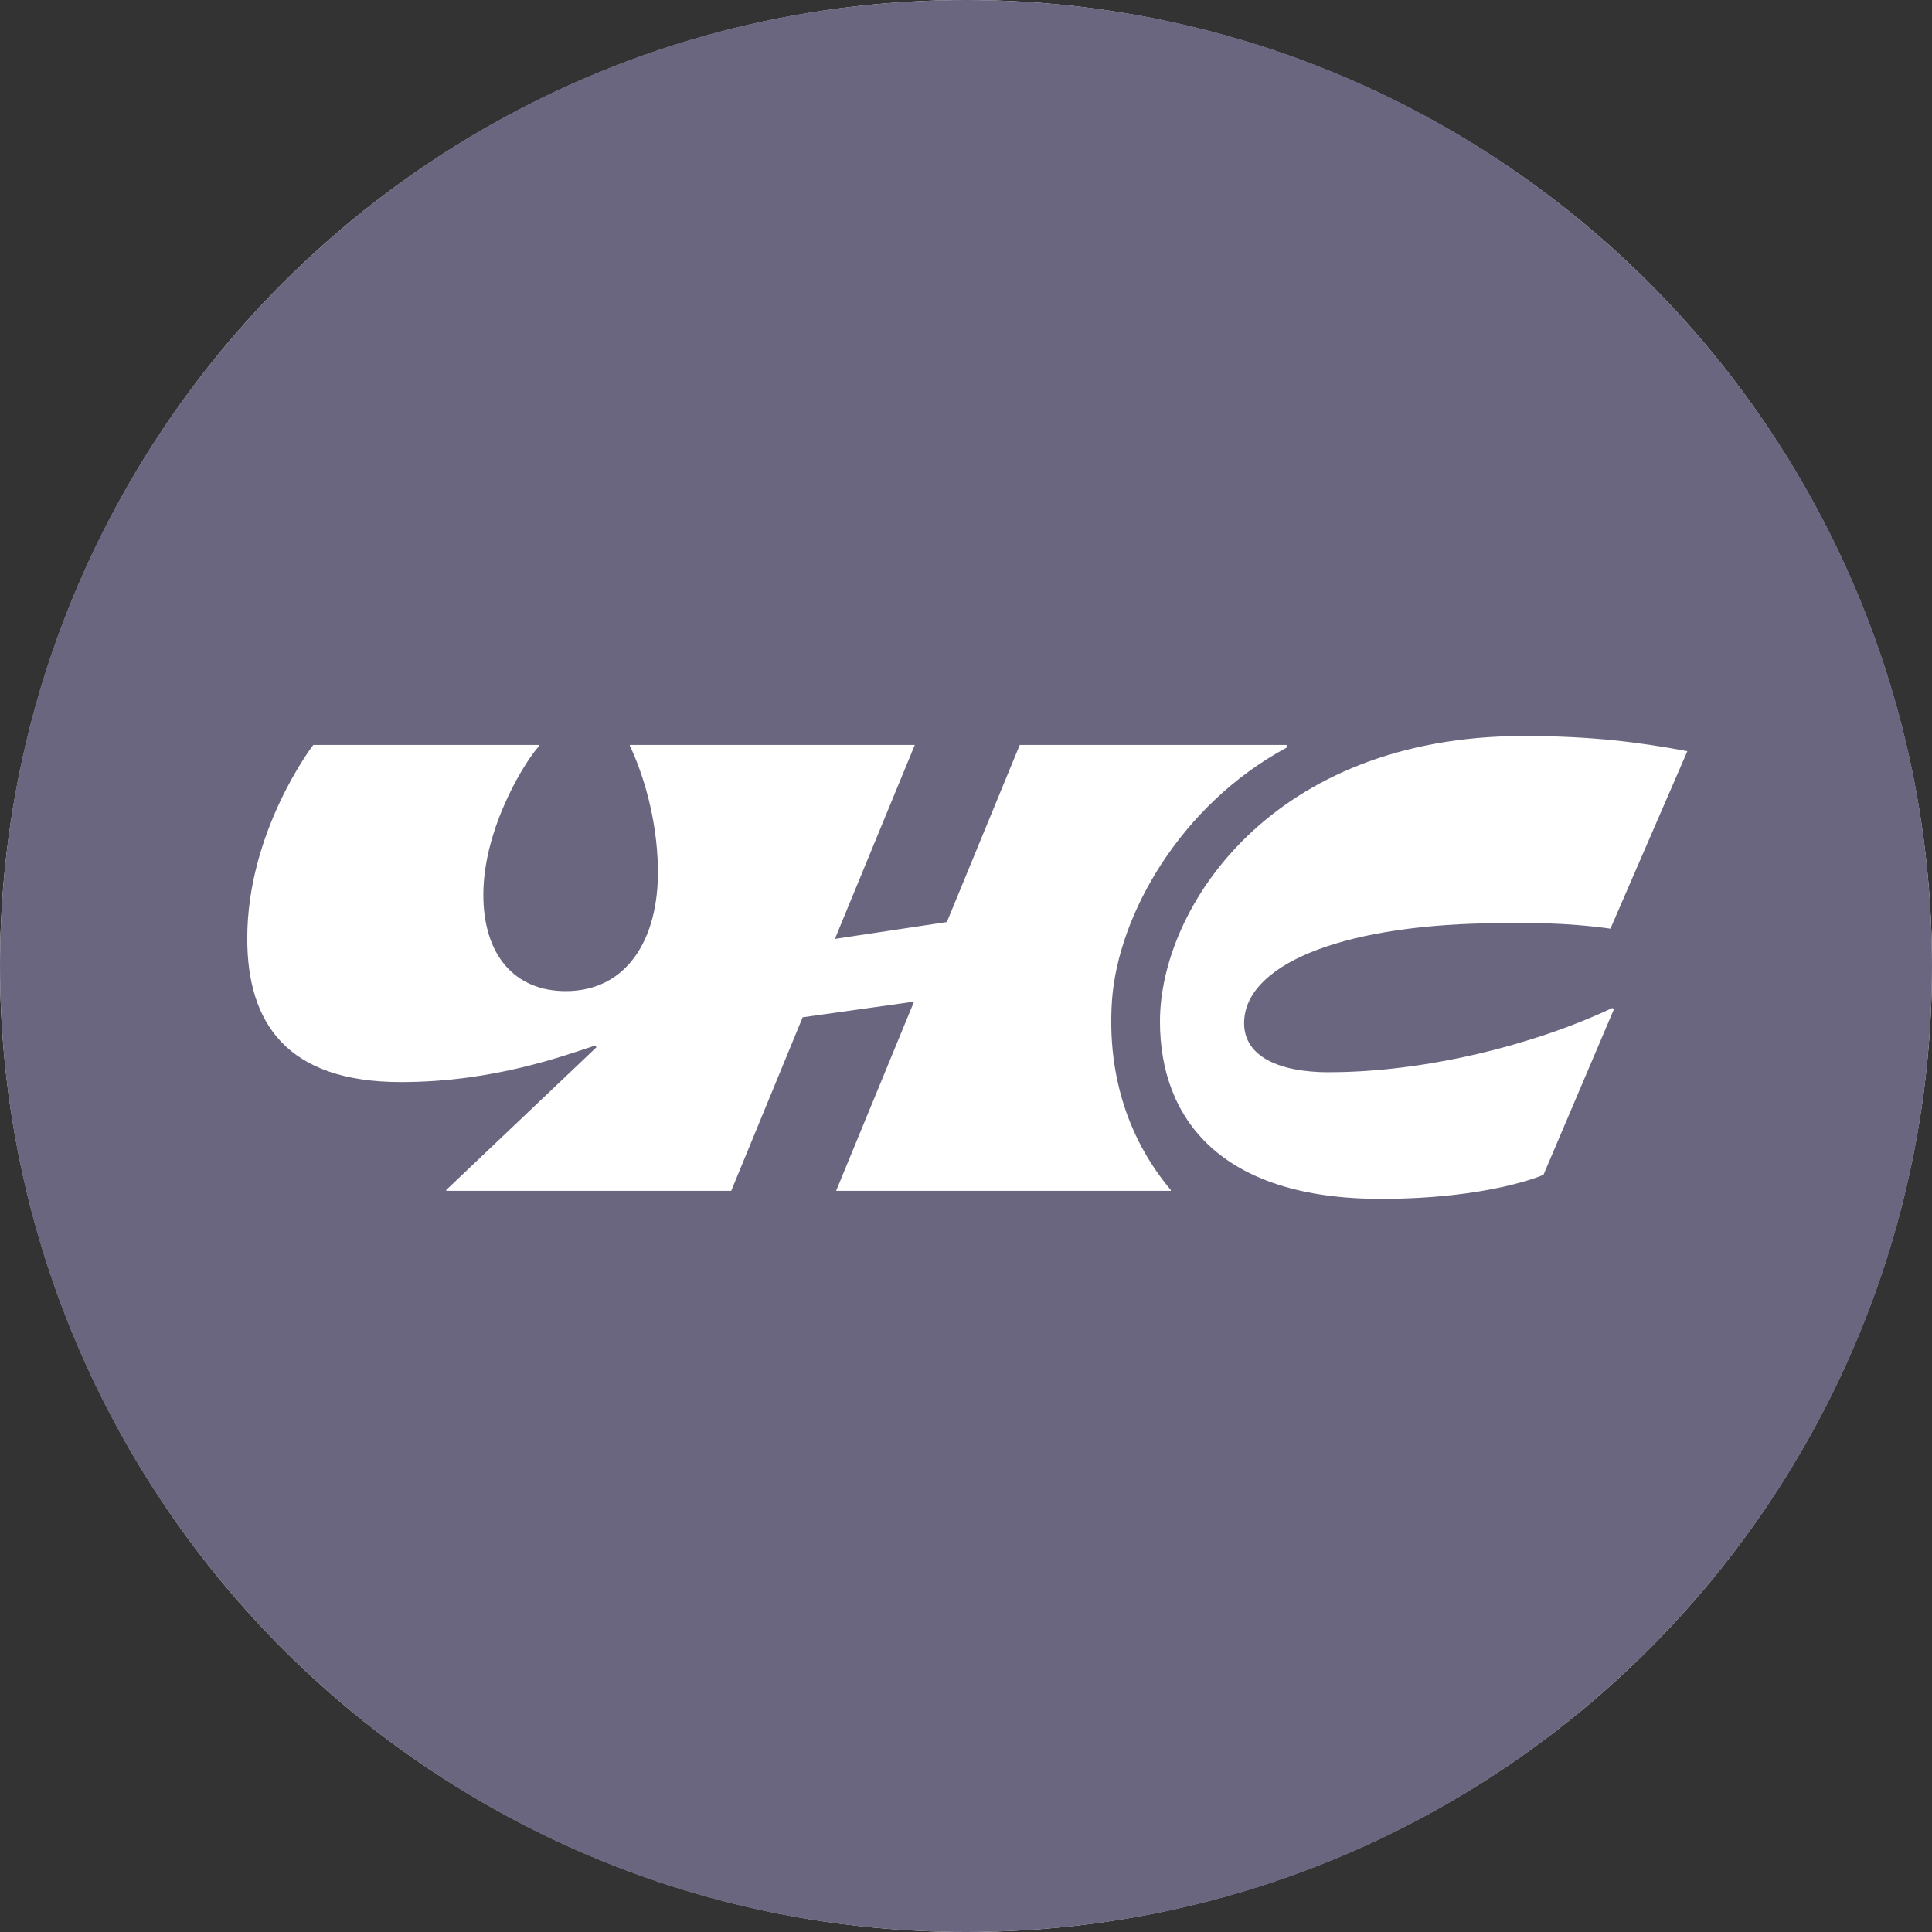
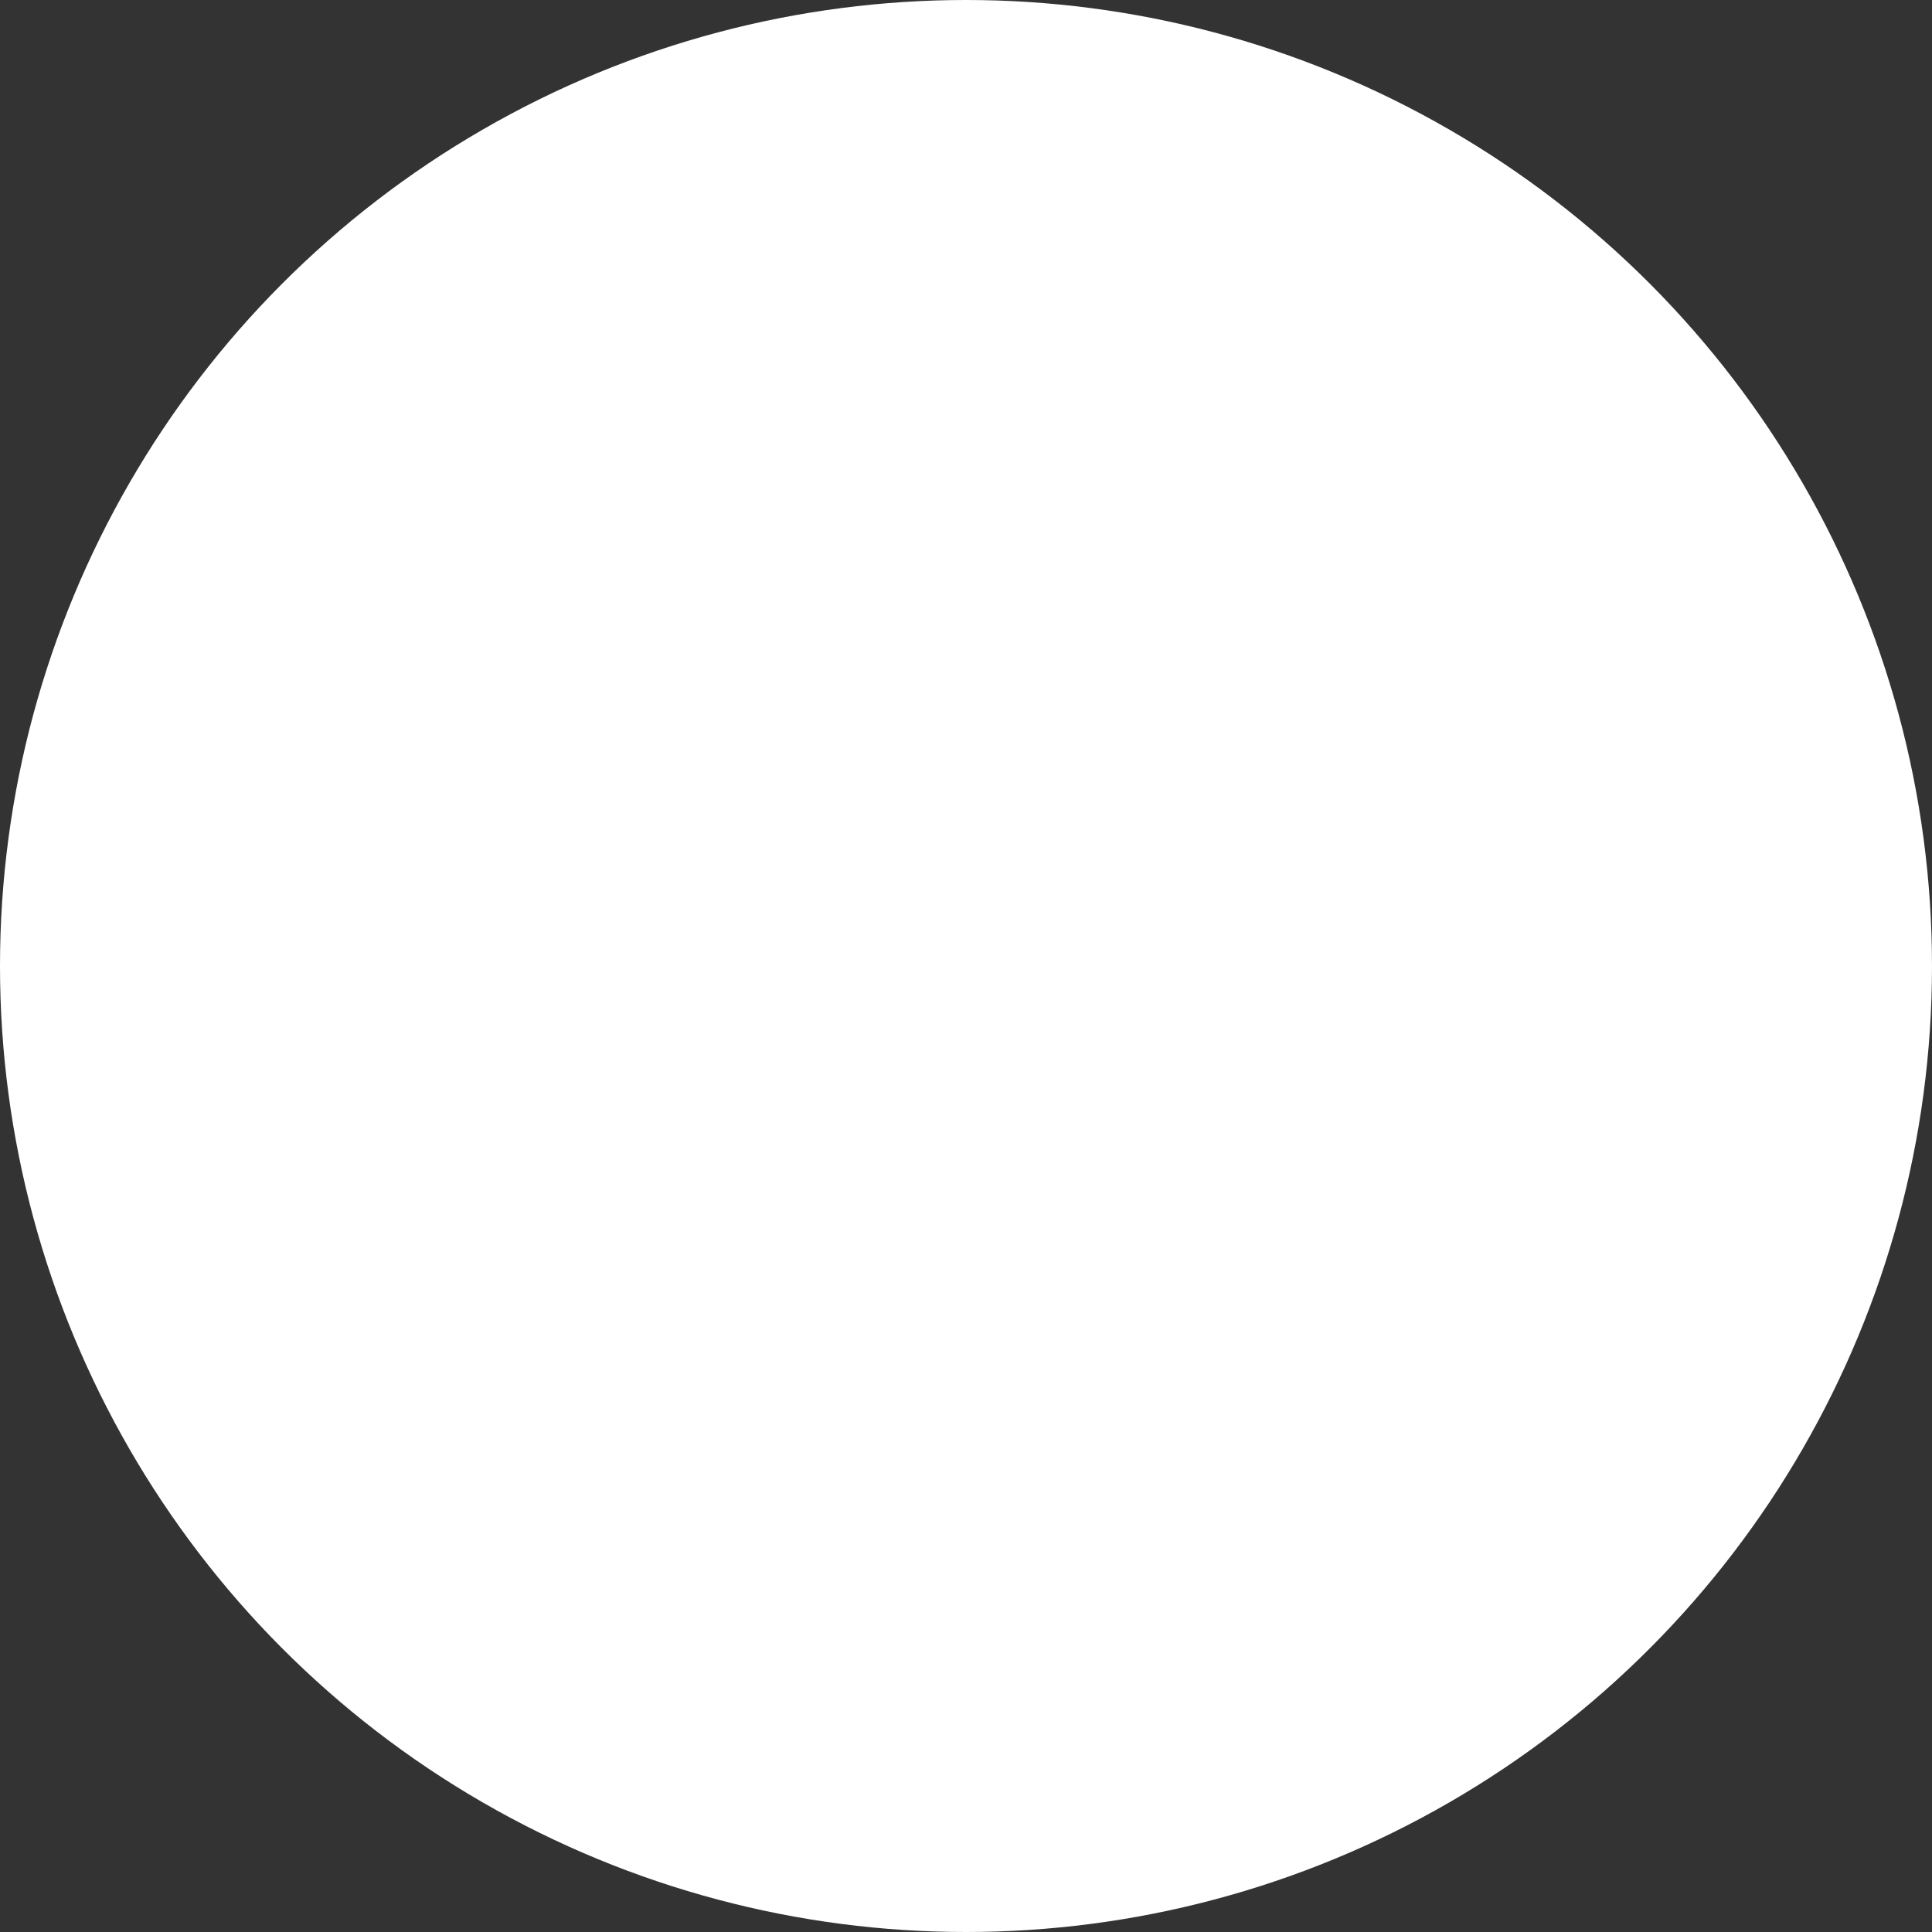
<svg xmlns="http://www.w3.org/2000/svg" width="40" height="40" viewBox="0 0 40 40" fill="none">
  <rect x="0" y="0" width="40" height="40" fill="#333333" stroke="none" />
  <g clip-path="url(#clip0_7030_395)">
    <circle cx="20" cy="20" r="20" fill="white" />
-     <path d="M20 0C31.046 0 40 8.954 40 20C40 31.046 31.046 40 20 40C8.954 40 0 31.046 0 20C0 8.954 8.954 0 20 0ZM31.544 15.238C26.319 15.239 24.016 18.803 24.016 21.148C24.016 23.16 25.271 24.821 28.585 24.821C30.839 24.821 31.944 24.328 31.956 24.323L33.417 20.889L33.38 20.87C31.732 21.646 29.484 22.199 27.518 22.199V22.2C26.469 22.2 25.758 21.867 25.758 21.185C25.758 20.003 27.686 19.172 30.795 19.116C31.563 19.098 32.424 19.098 33.342 19.227L34.935 15.552C33.942 15.367 32.949 15.238 31.544 15.238ZM6.486 15.423C6.475 15.437 5.119 17.205 5.119 19.43C5.119 21.184 5.943 22.403 8.303 22.403C10.232 22.403 11.692 21.849 12.329 21.645L12.348 21.683L9.239 24.637V24.655H15.139L16.618 21.062L18.924 20.738L17.311 24.655H24.24V24.637C23.416 23.658 22.91 22.329 23.023 20.704C23.154 18.931 24.446 16.66 26.638 15.479V15.423H21.113L19.604 19.09L17.286 19.439L18.94 15.423H13.041V15.441C13.303 15.995 13.603 16.919 13.622 17.989C13.641 19.466 12.966 20.52 11.711 20.52C10.662 20.519 10.007 19.781 10.007 18.525C10.007 17.104 10.924 15.682 11.168 15.441V15.423H6.486Z" fill="#6B6680" />
  </g>
  <defs>
    <clipPath id="clip0_7030_395">
      <rect width="40" height="40" fill="white" />
    </clipPath>
  </defs>
</svg>